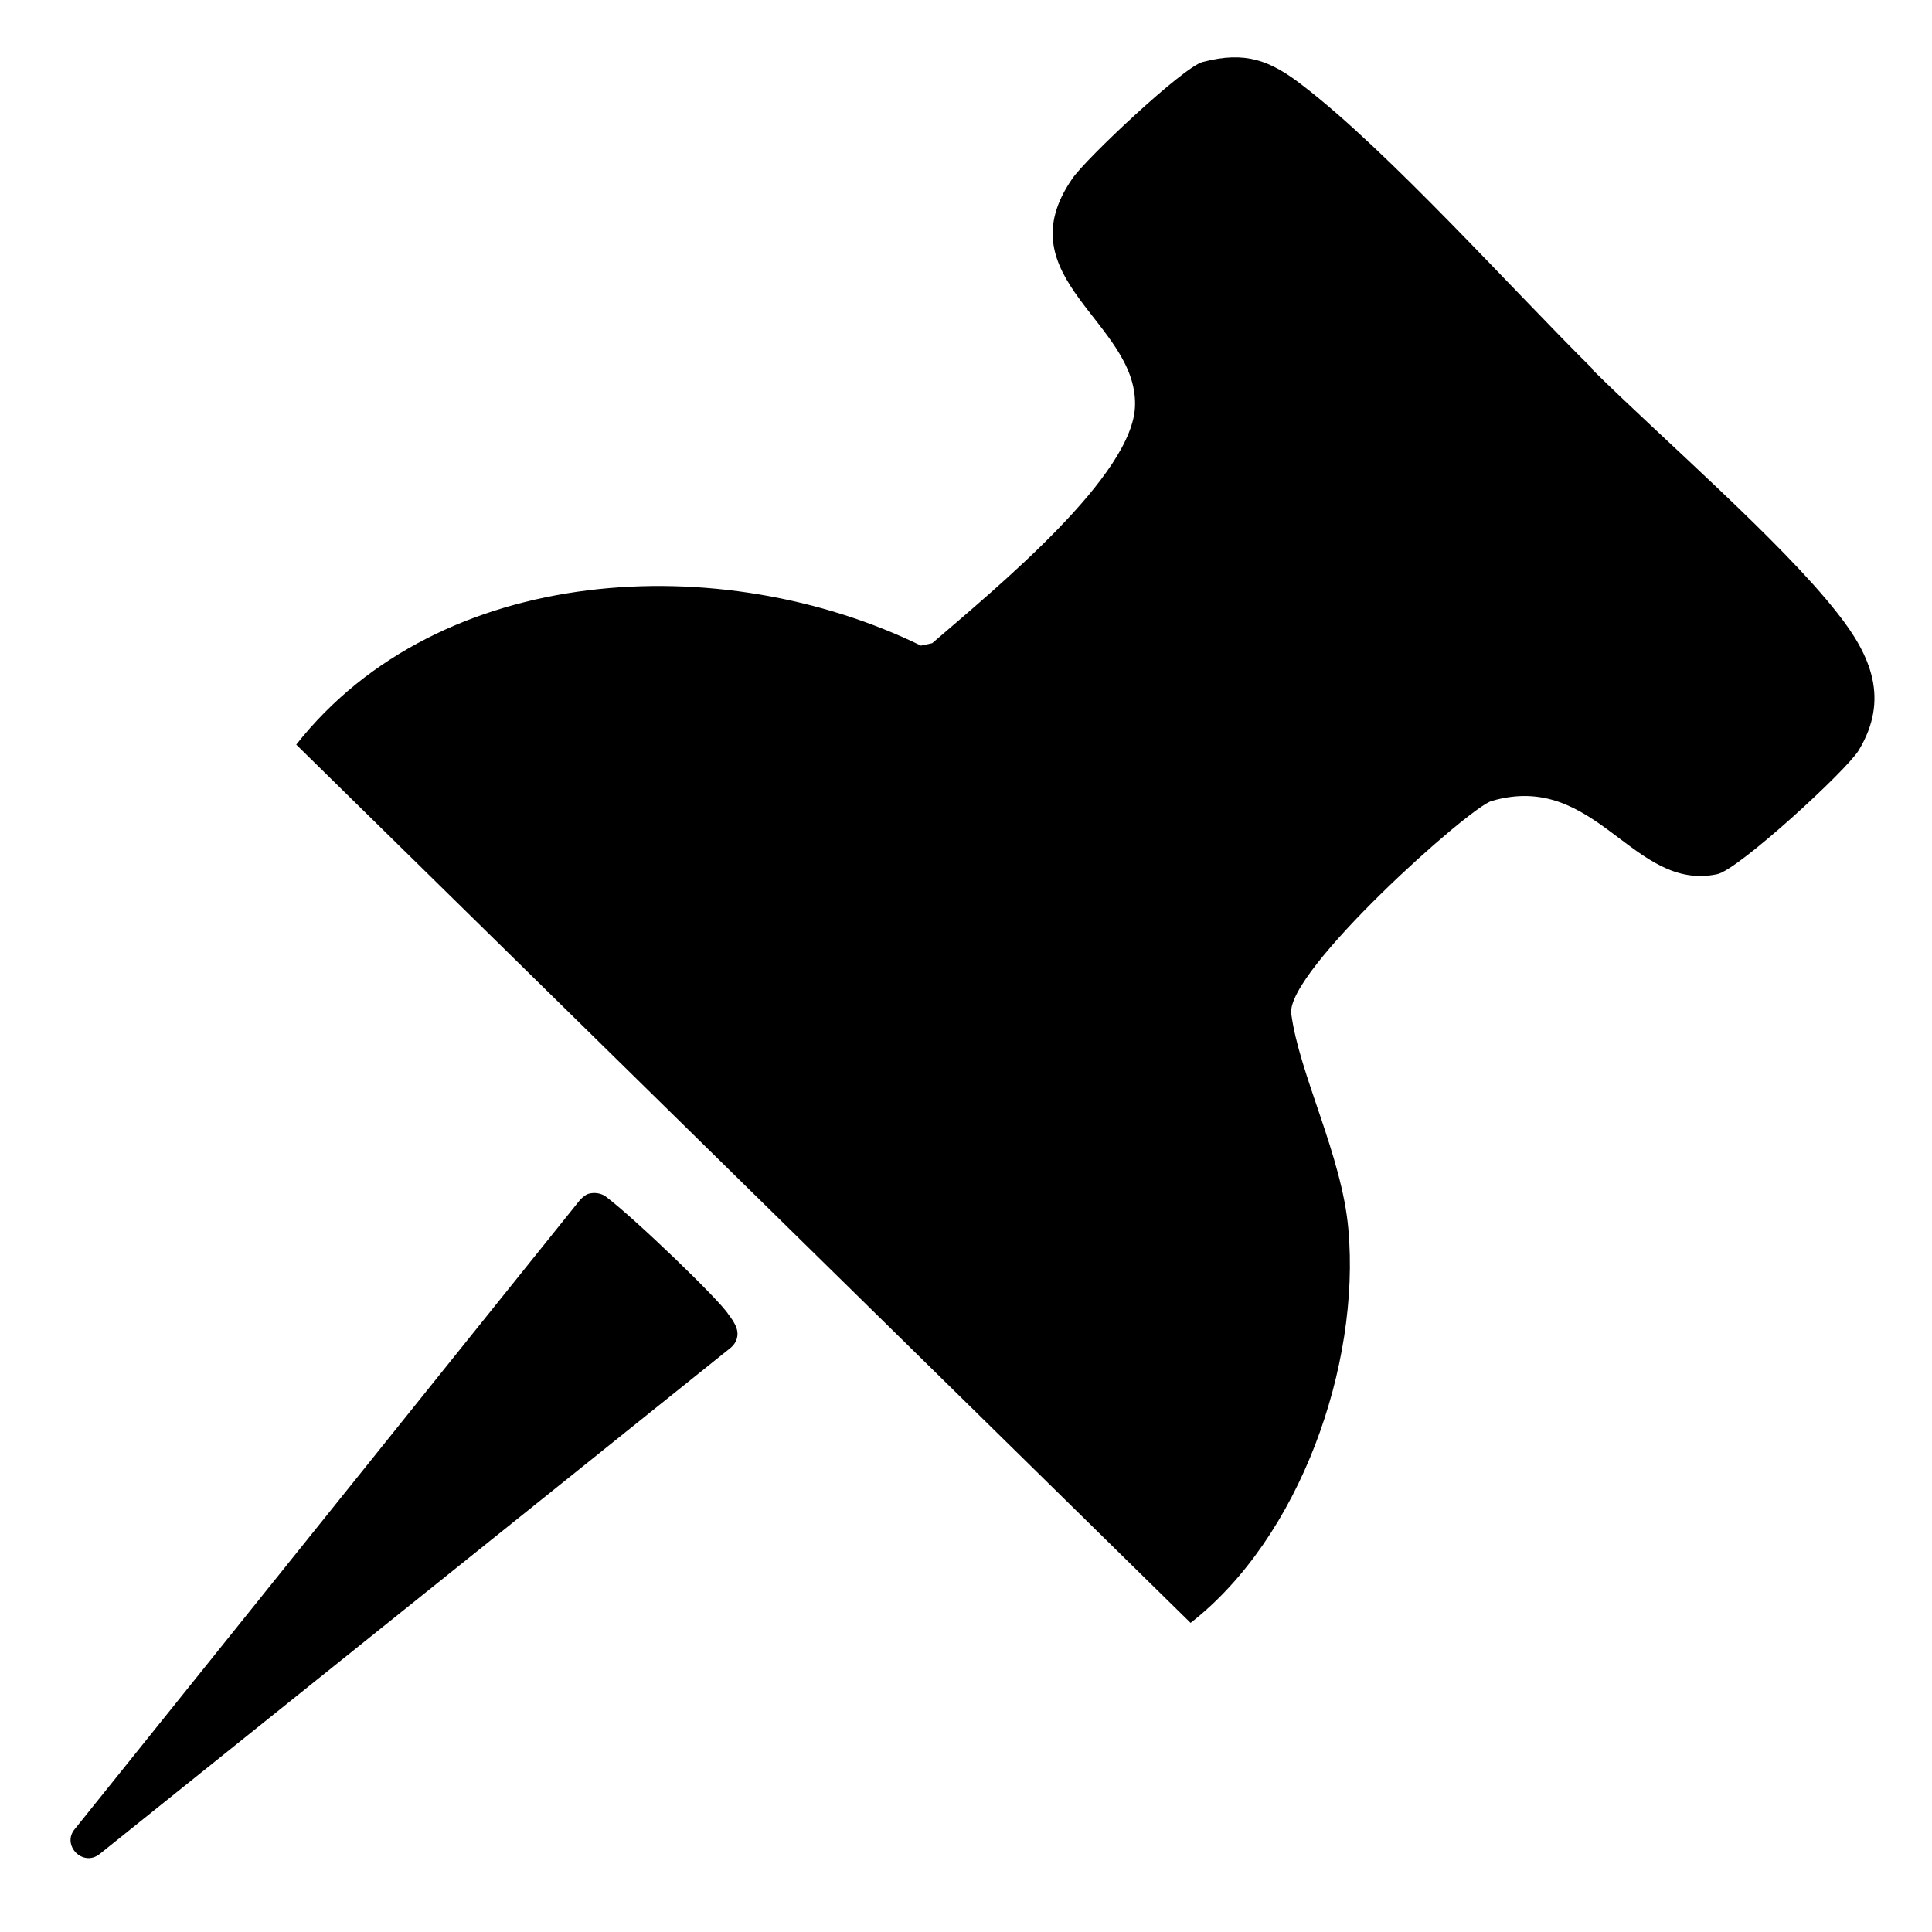
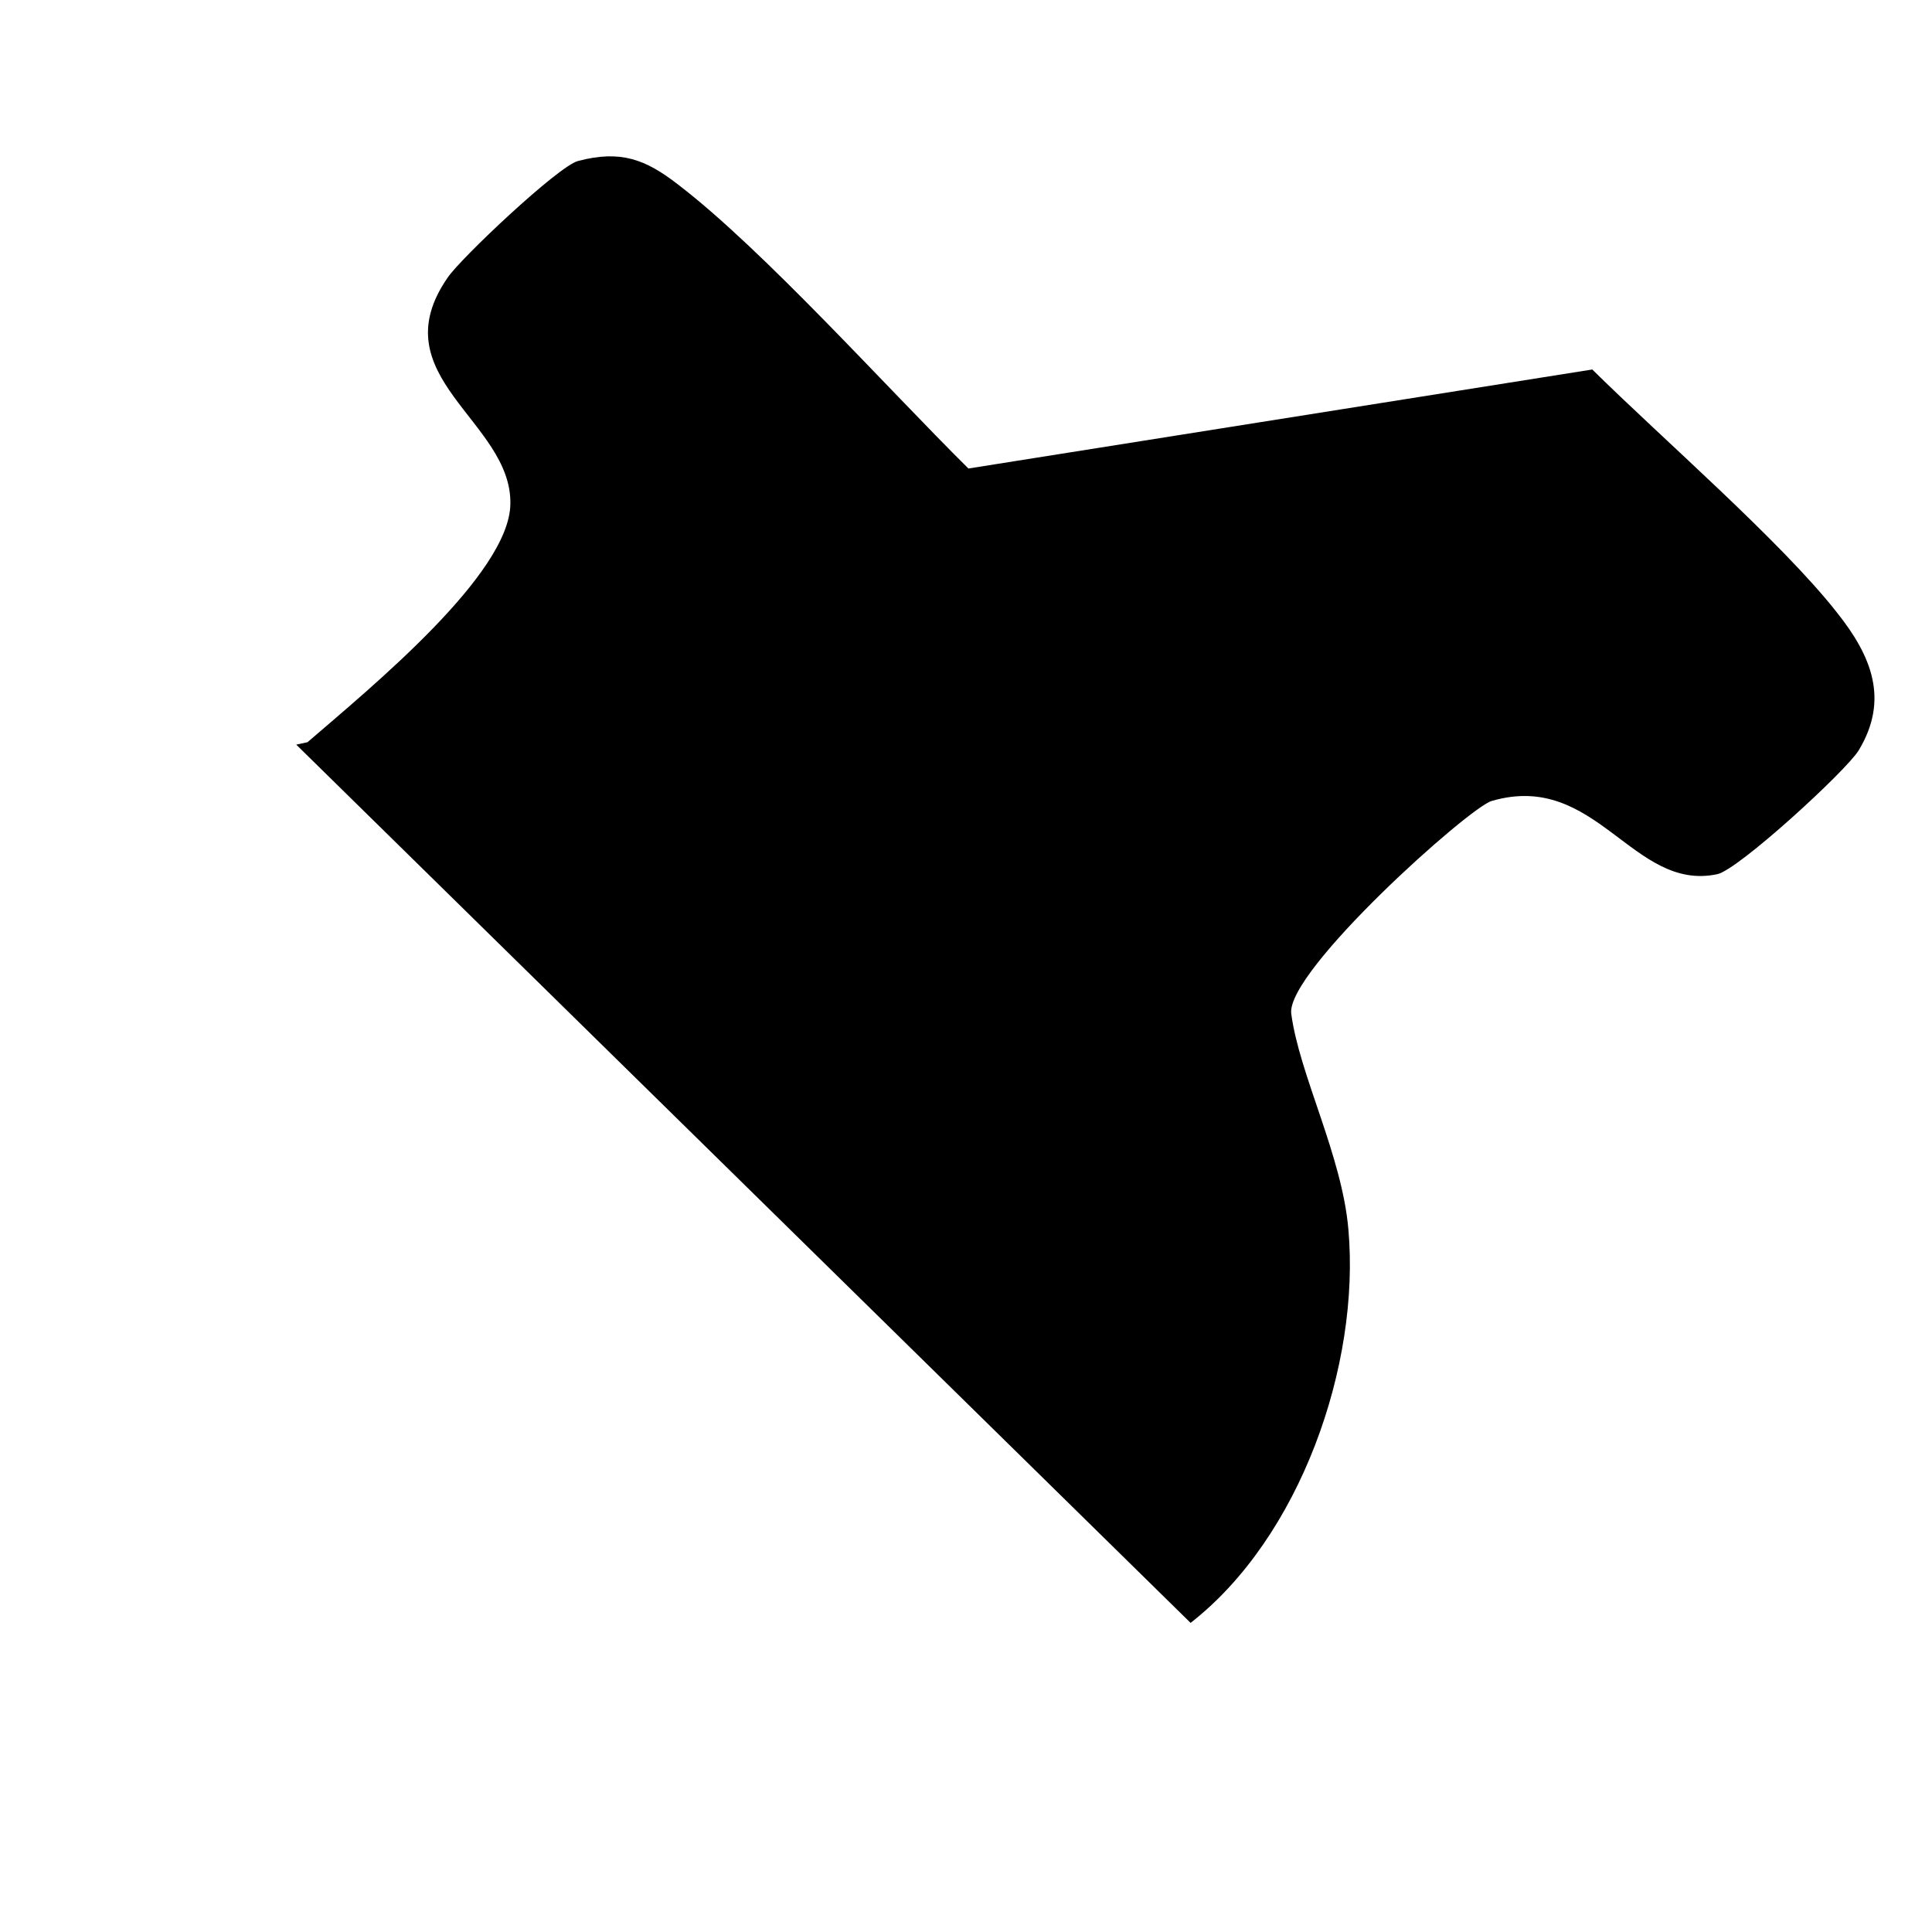
<svg xmlns="http://www.w3.org/2000/svg" id="Layer_1" data-name="Layer 1" viewBox="0 0 24 24">
-   <path d="M19.78,4.59c.87.86,2.35,2.14,3.04,3.02.43.54.65,1.08.27,1.71-.15.25-1.5,1.49-1.76,1.54-1.05.22-1.5-1.29-2.8-.91-.28.08-2.55,2.11-2.49,2.64.1.76.63,1.76.71,2.68.15,1.69-.6,3.83-1.96,4.89L3.68,9.25c1.78-2.26,5.28-2.44,7.76-1.23l.14-.03c.8-.69,2.51-2.09,2.52-2.96.02-1.03-1.63-1.58-.78-2.81.16-.24,1.38-1.39,1.62-1.45.53-.14.84-.02,1.24.29,1.06.81,2.59,2.52,3.61,3.53Z" />
-   <path d="M9.08,16.74l-7.84,6.29c-.21.17-.48-.11-.31-.31l6.28-7.82s.06-.06.1-.07h0c.07-.02.15-.01.21.03.36.27,1.43,1.3,1.53,1.47.04.05.08.11.1.17.03.09,0,.18-.07.24Z" />
+   <path d="M19.78,4.59c.87.86,2.35,2.14,3.04,3.02.43.54.65,1.08.27,1.71-.15.25-1.5,1.49-1.76,1.54-1.05.22-1.5-1.29-2.8-.91-.28.08-2.55,2.11-2.49,2.64.1.76.63,1.76.71,2.68.15,1.69-.6,3.83-1.96,4.89L3.68,9.25l.14-.03c.8-.69,2.51-2.09,2.52-2.96.02-1.03-1.63-1.58-.78-2.81.16-.24,1.38-1.39,1.62-1.45.53-.14.84-.02,1.24.29,1.06.81,2.59,2.52,3.61,3.53Z" />
</svg>